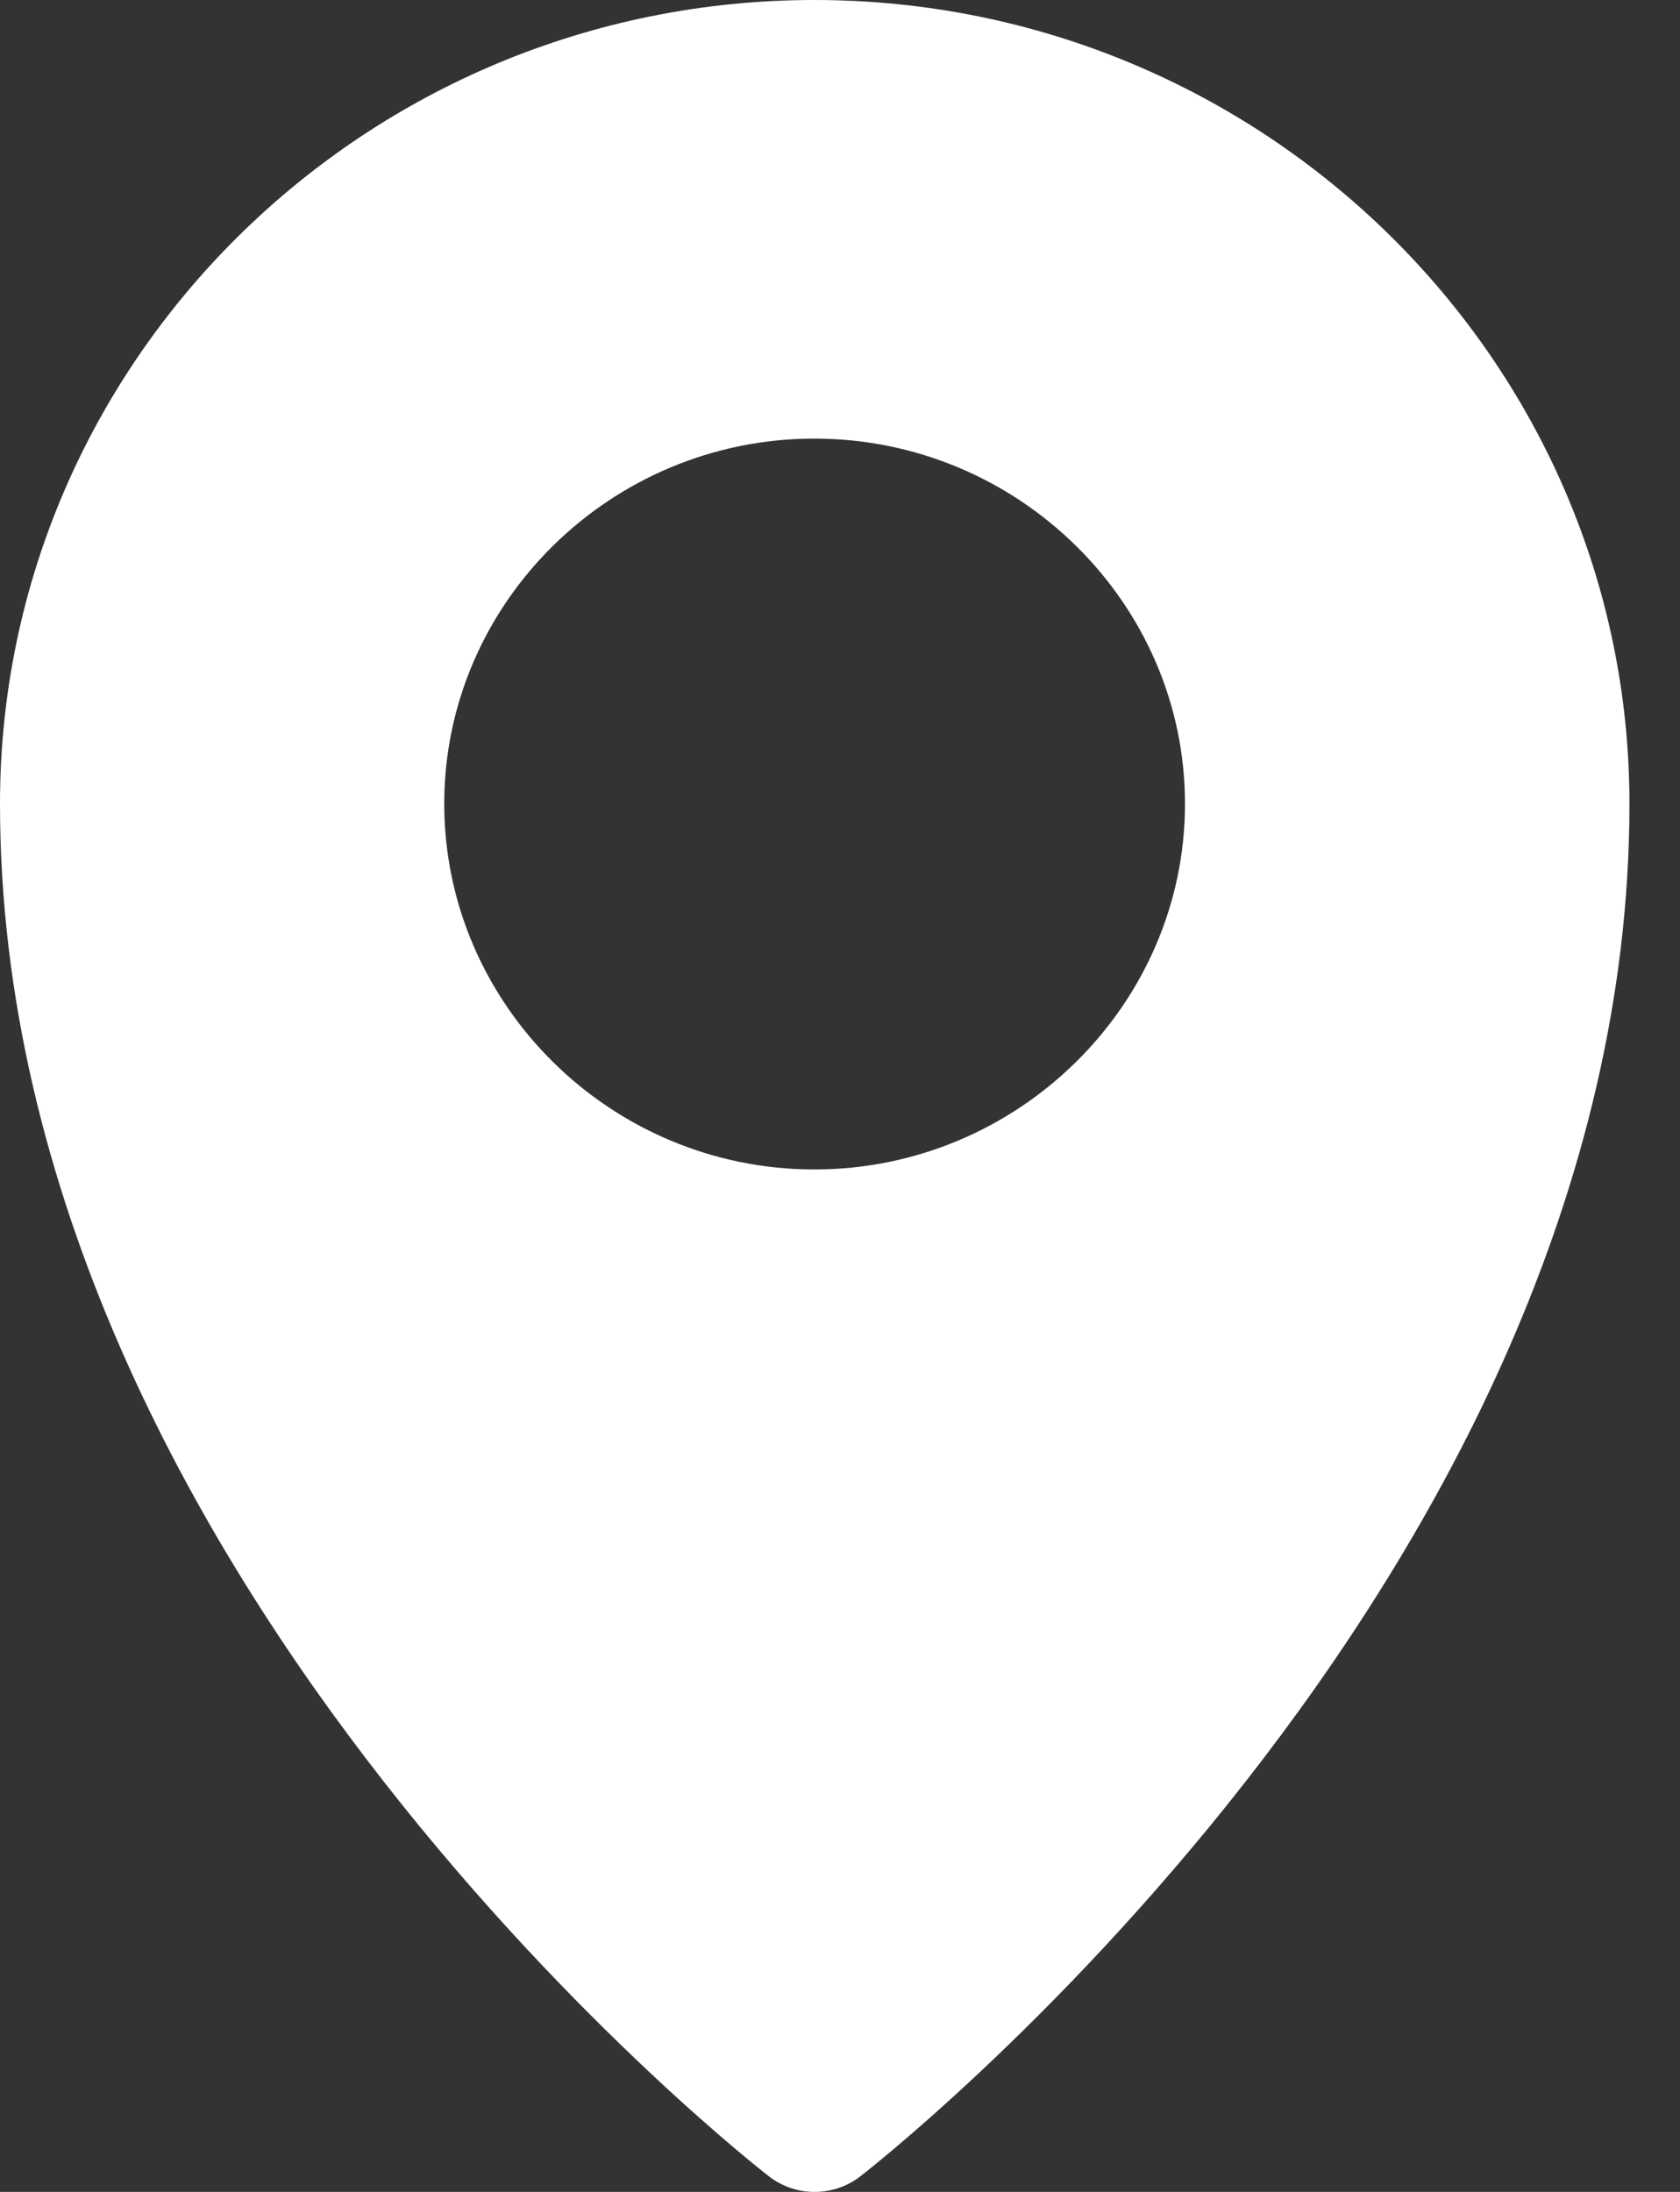
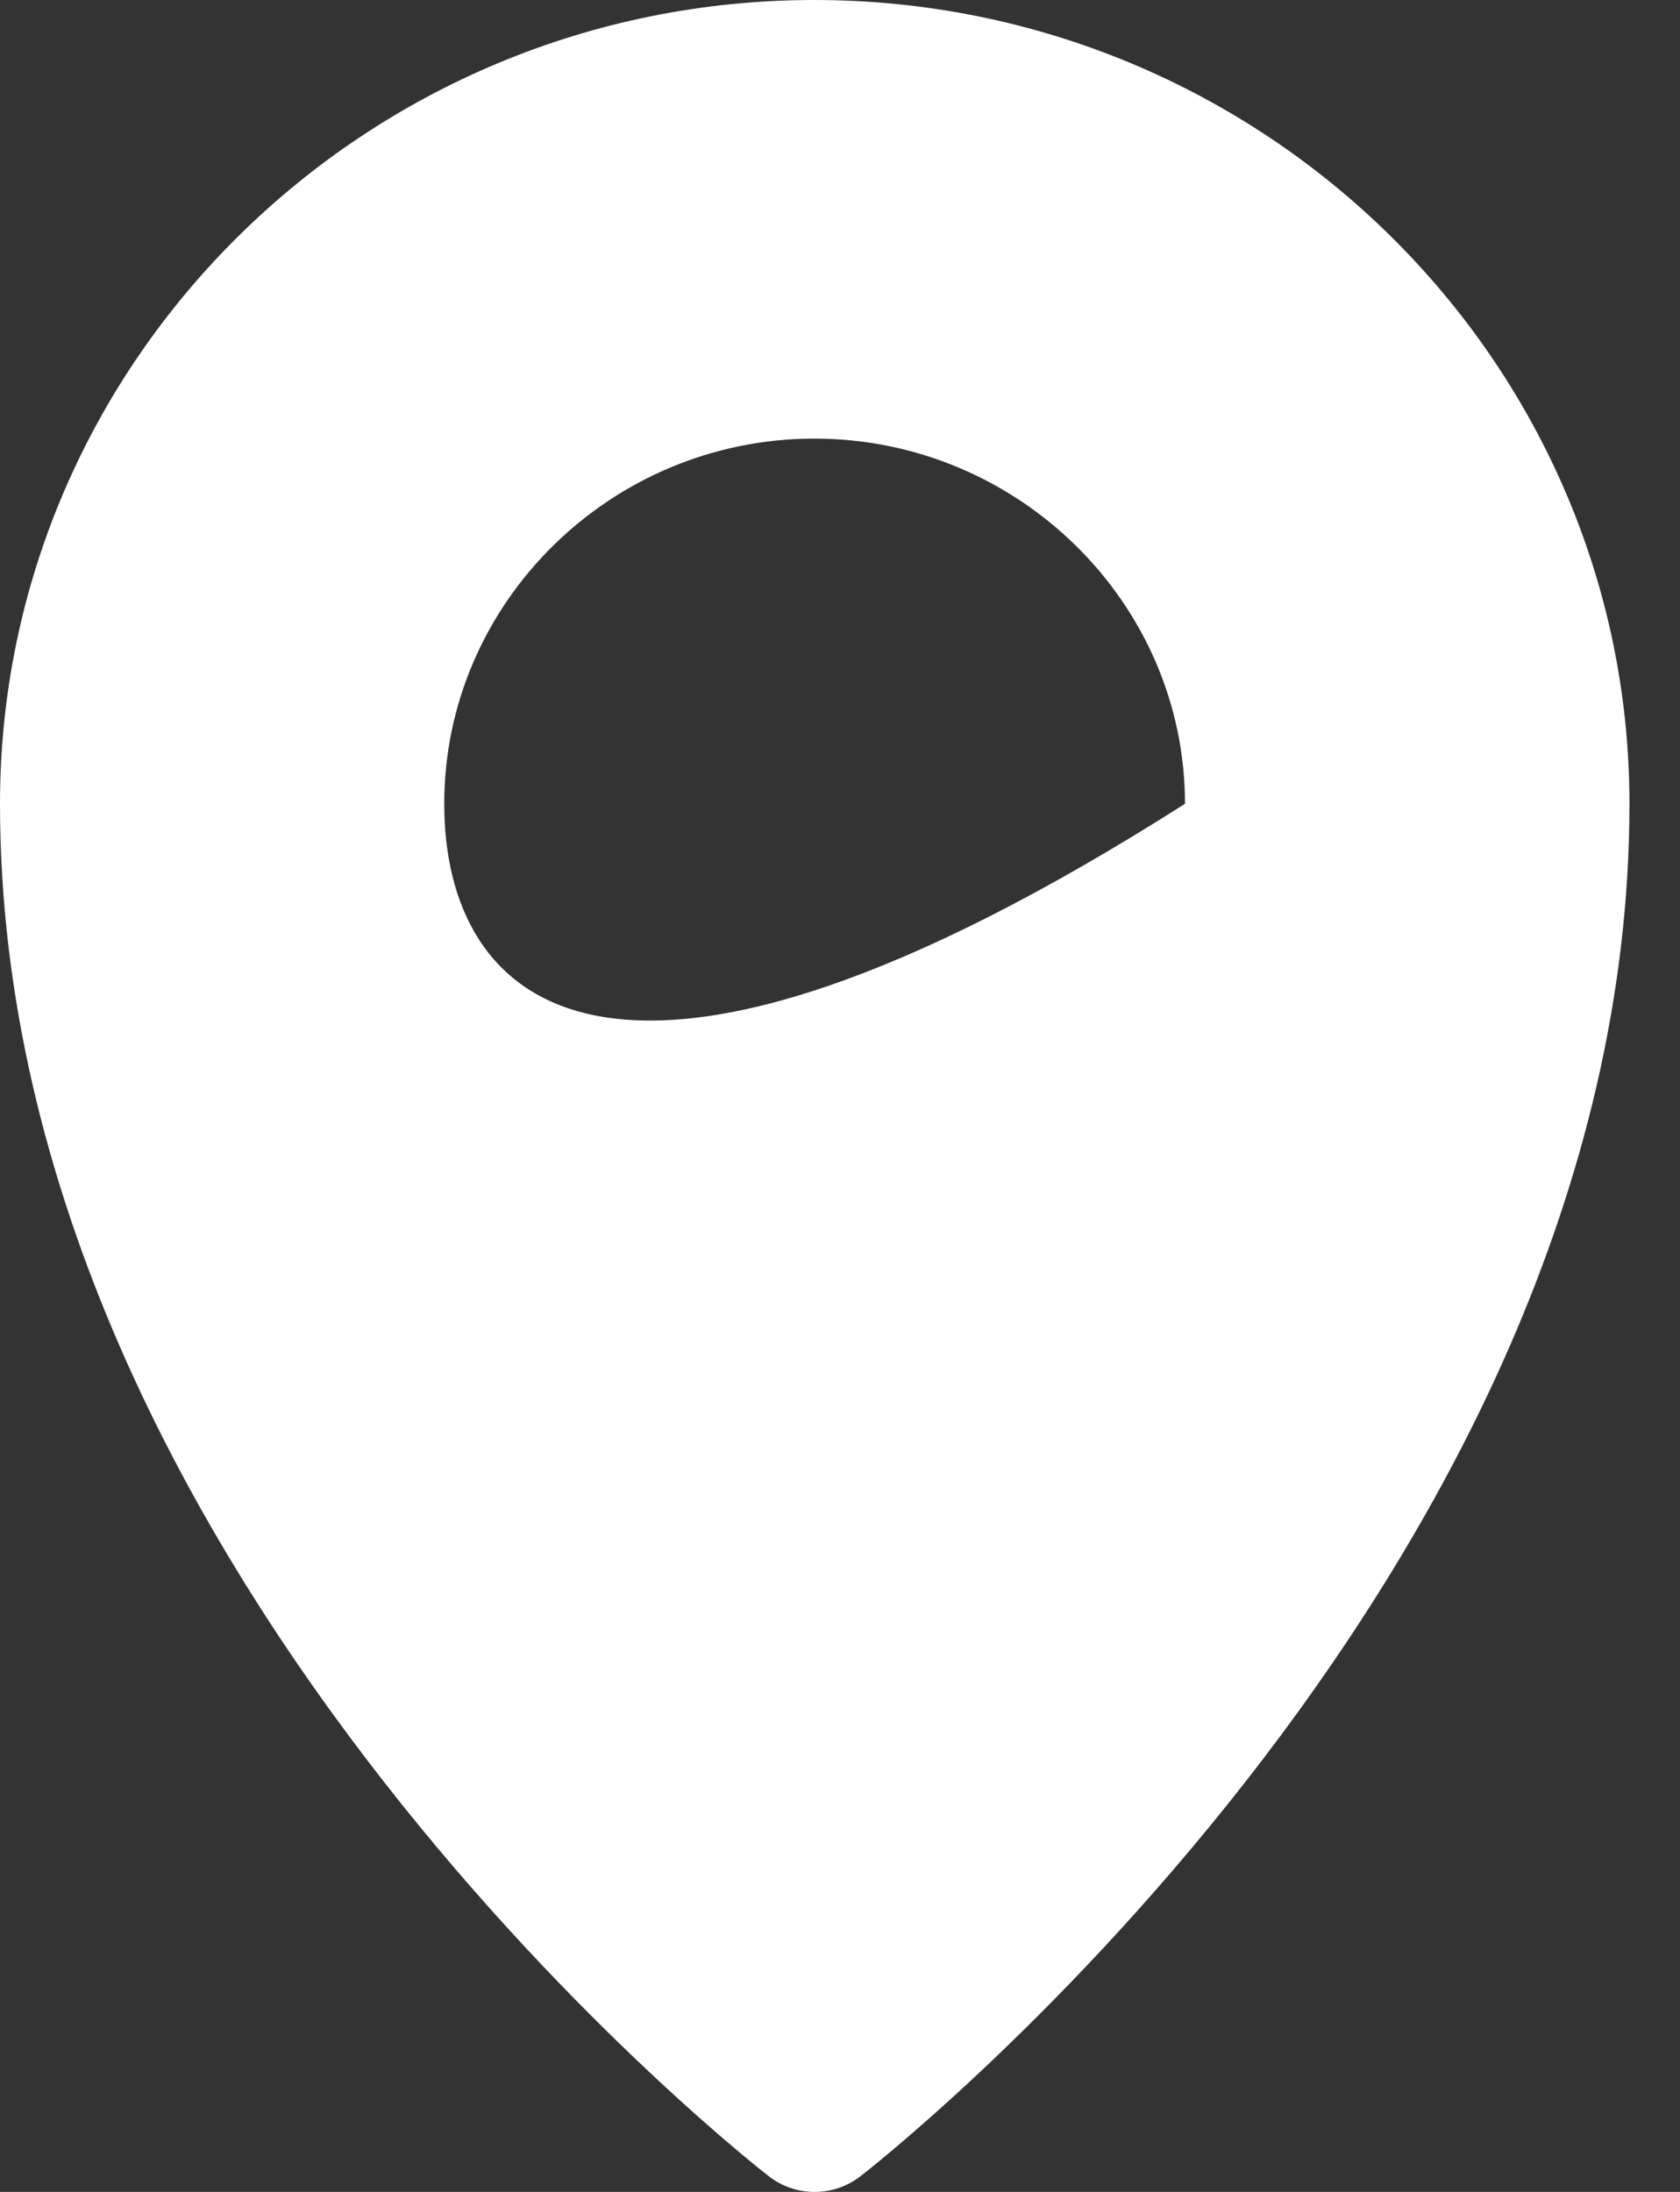
<svg xmlns="http://www.w3.org/2000/svg" width="23" height="30" viewBox="0 0 23 30" fill="none">
  <rect x="0" y="0" width="23" height="30" fill="#333333" stroke="none" />
-   <path d="M11.149 0C5.002 0 2.63566e-06 4.937 0 11.001C-3.85212e-06 21.671 10.521 29.782 10.521 29.782C10.891 30.073 11.415 30.073 11.784 29.782C11.784 29.782 22.308 21.671 22.308 11.001C22.308 4.937 17.295 0 11.149 0ZM11.149 6.003C13.936 6.003 16.223 8.251 16.223 11.001C16.223 13.751 13.936 16.006 11.149 16.006C8.362 16.006 6.082 13.751 6.082 11.001C6.082 8.251 8.362 6.003 11.149 6.003Z" fill="white" />
+   <path d="M11.149 0C5.002 0 2.63566e-06 4.937 0 11.001C-3.85212e-06 21.671 10.521 29.782 10.521 29.782C10.891 30.073 11.415 30.073 11.784 29.782C11.784 29.782 22.308 21.671 22.308 11.001C22.308 4.937 17.295 0 11.149 0ZM11.149 6.003C13.936 6.003 16.223 8.251 16.223 11.001C8.362 16.006 6.082 13.751 6.082 11.001C6.082 8.251 8.362 6.003 11.149 6.003Z" fill="white" />
</svg>